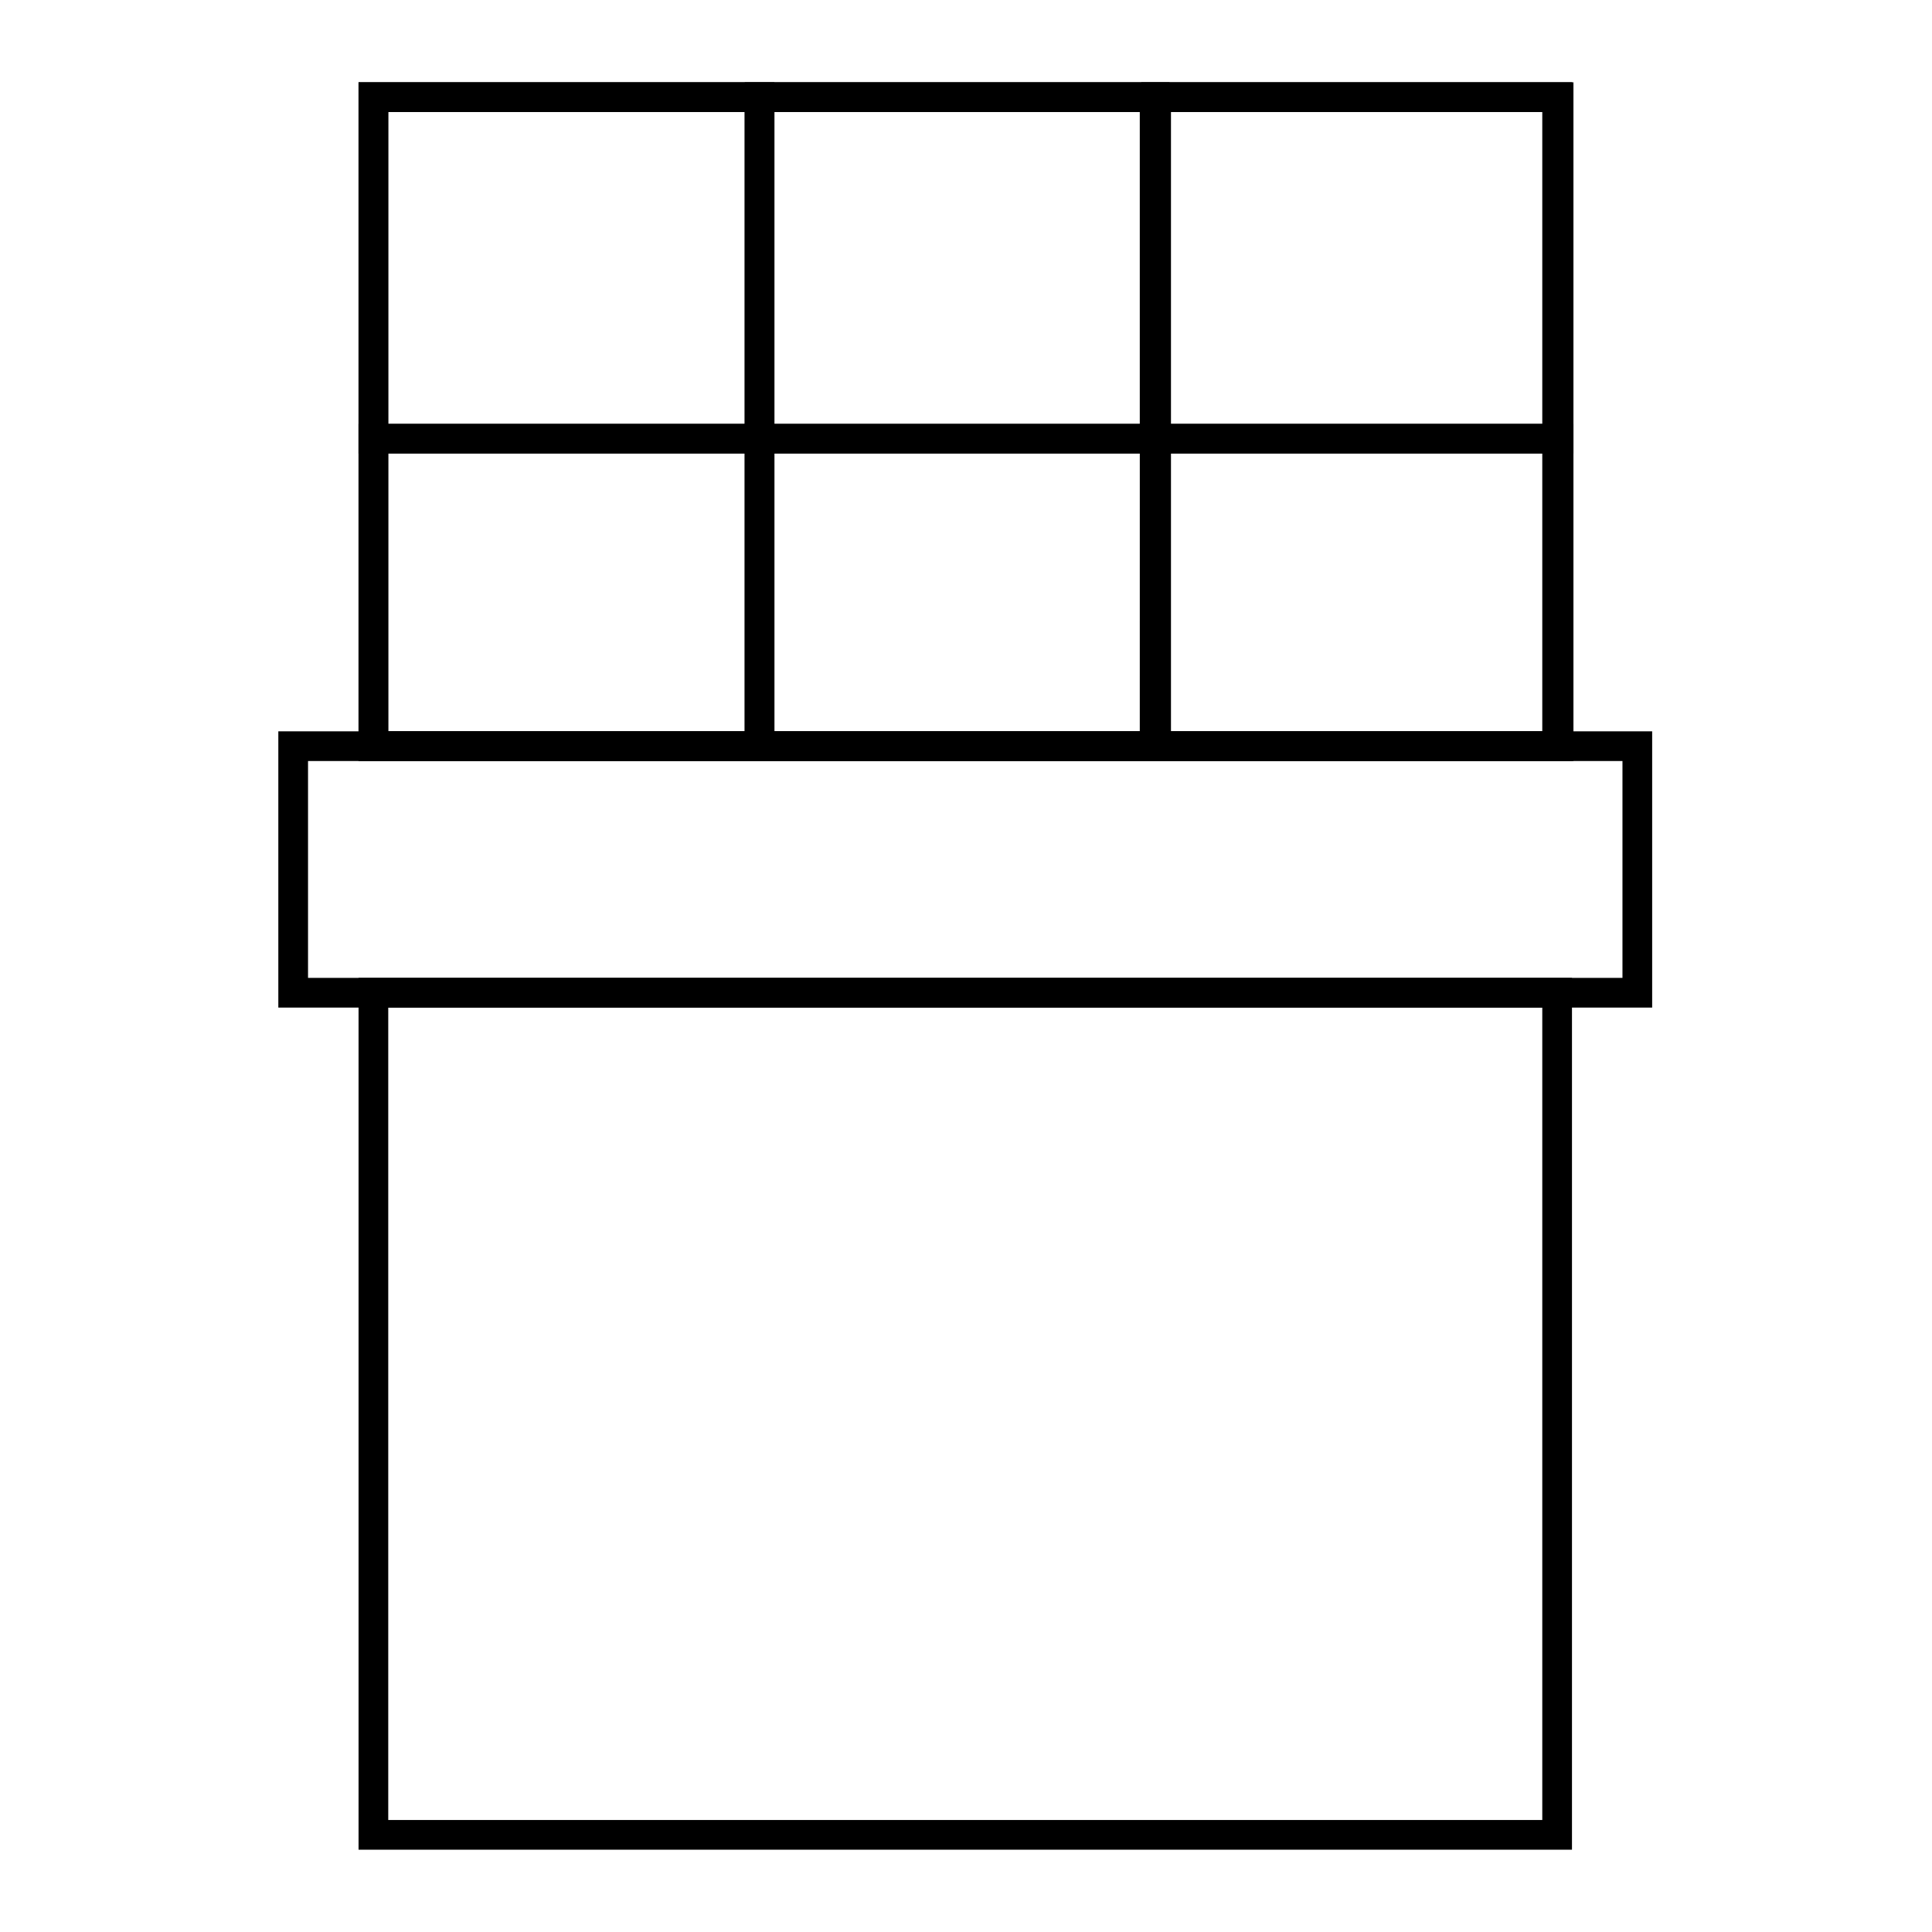
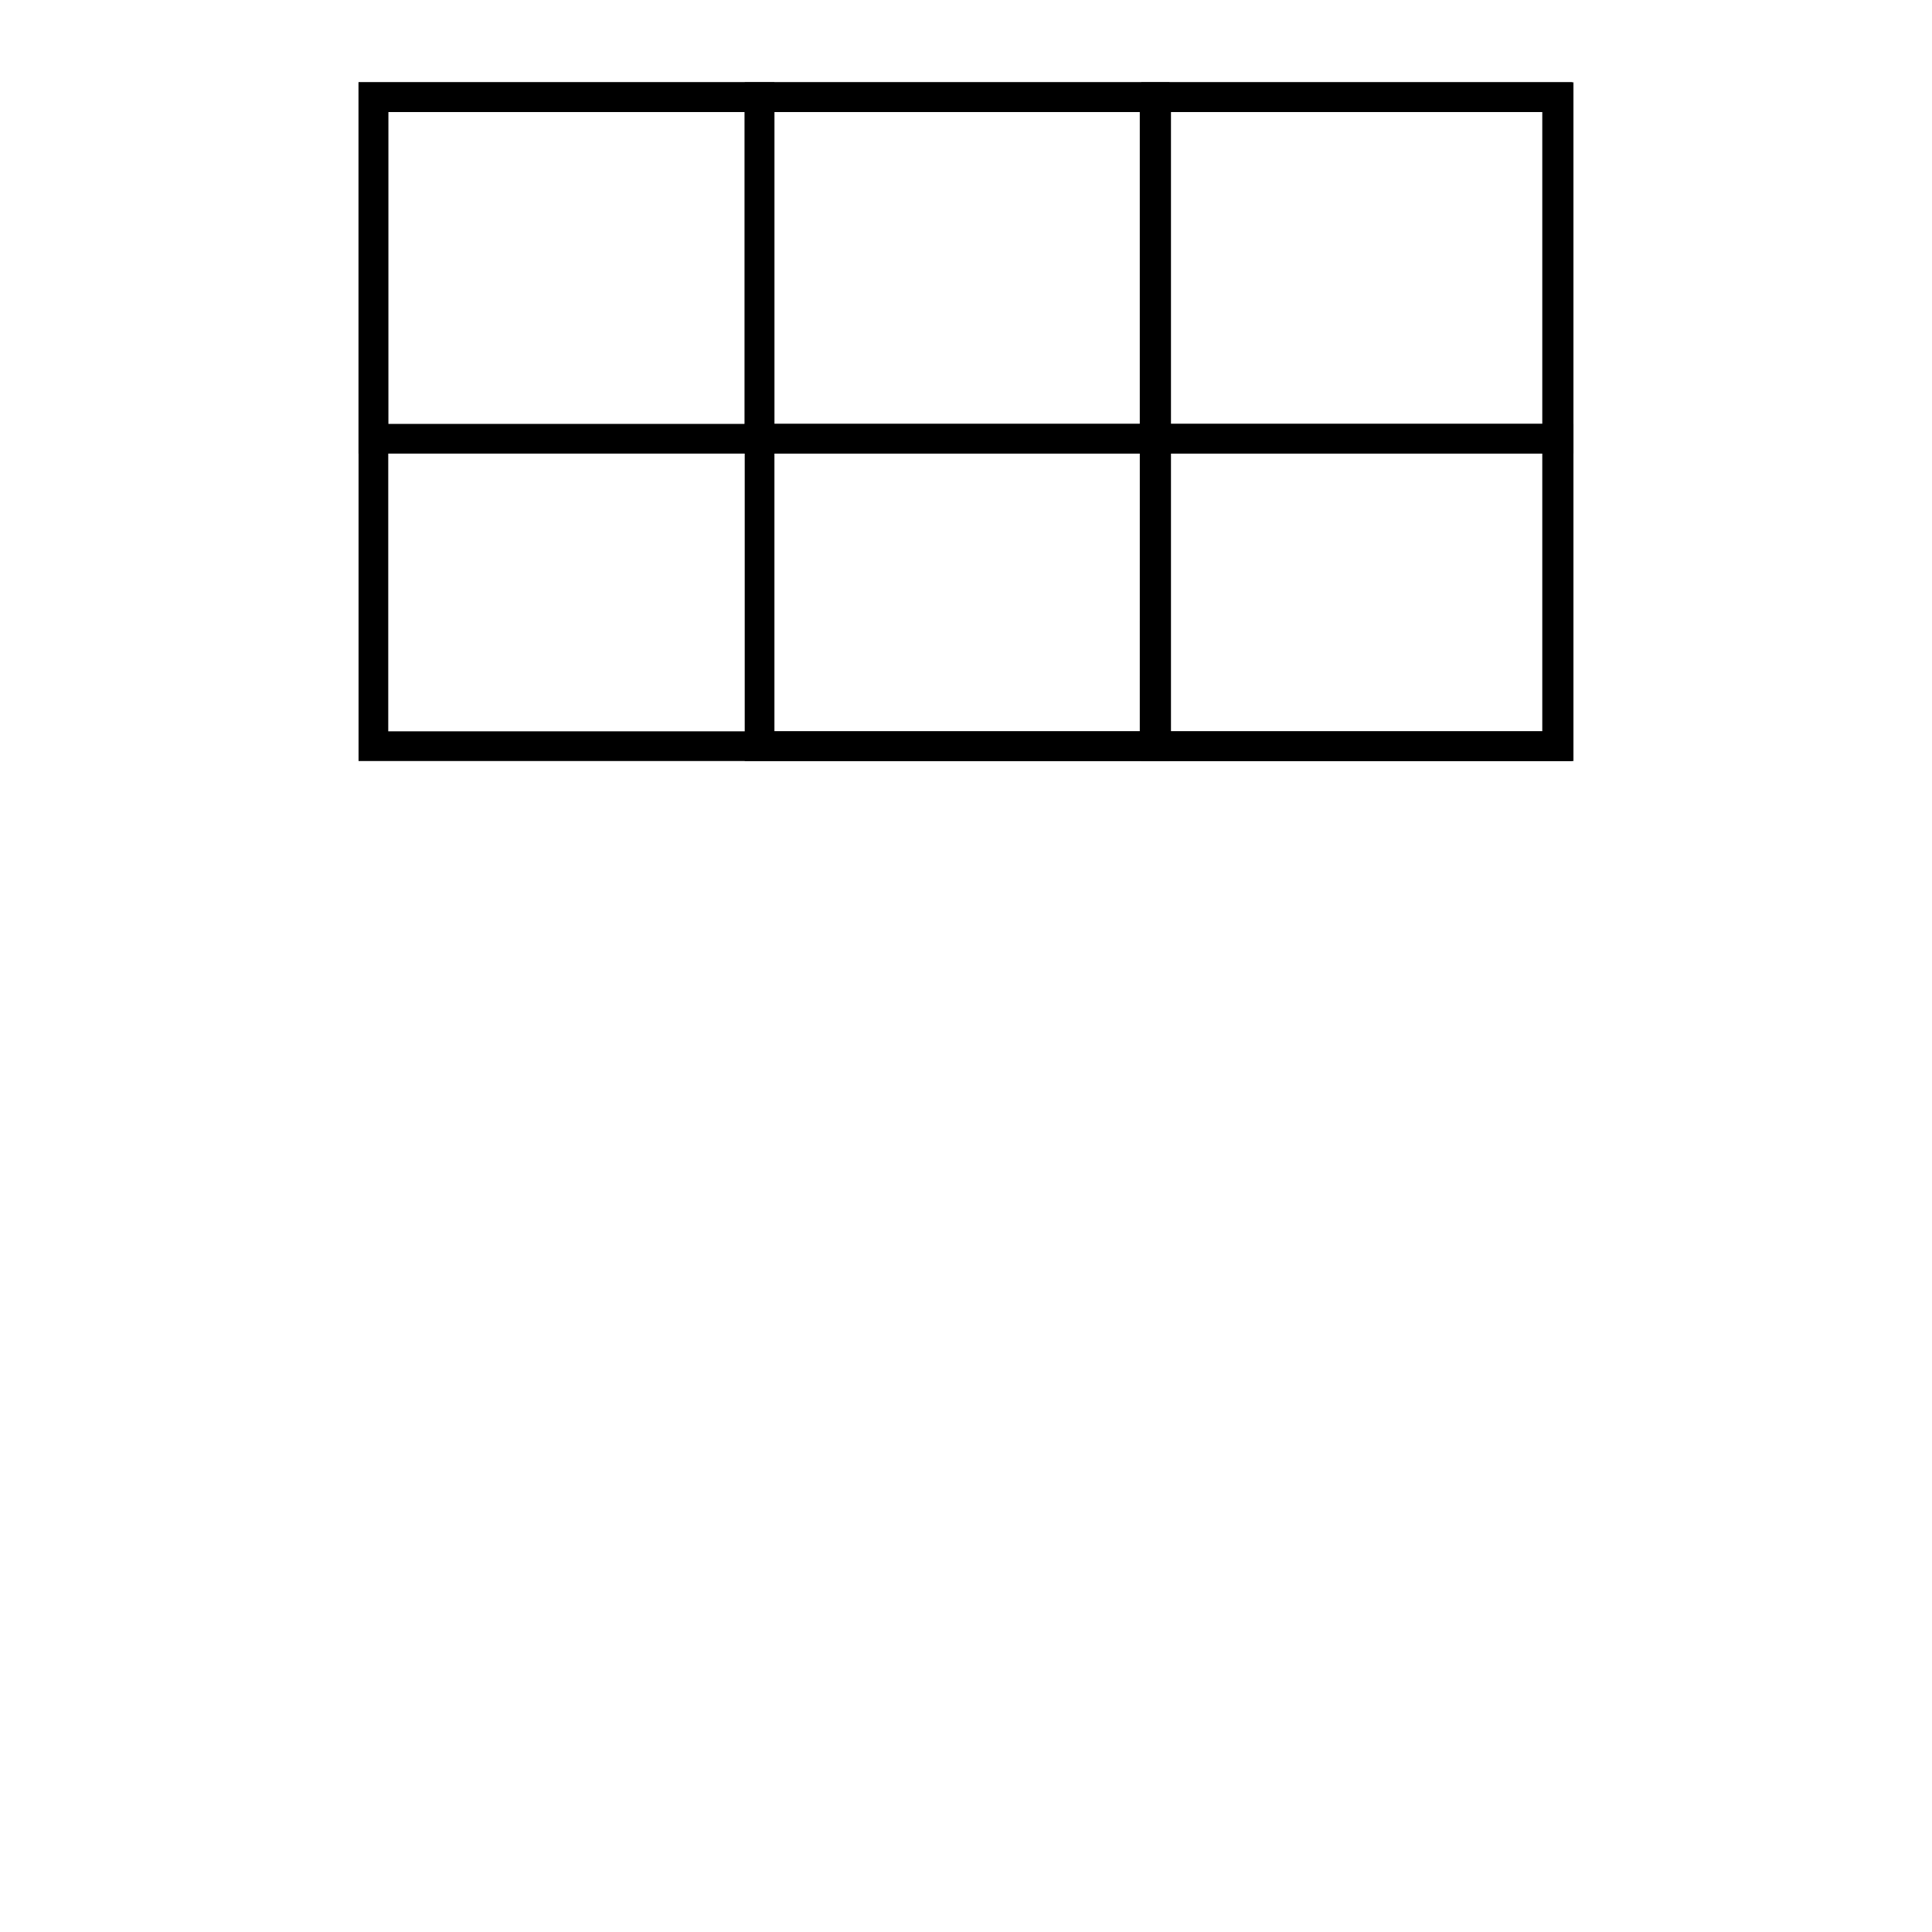
<svg xmlns="http://www.w3.org/2000/svg" fill="#000000" width="800px" height="800px" version="1.1" viewBox="144 144 512 512">
  <g>
-     <path d="m582.23 411.02h-364.47v-73.211h364.08v73.211zm-356.6-7.871h348.34v-57.469h-348.34z" />
-     <path d="m560.98 634.19h-321.96v-231.04h321.57v231.04zm-314.09-7.871h305.83v-215.3h-305.83z" />
    <path d="m349.22 264.21h-110.21v-98.398h110.21zm-102.34-7.871h94.465v-82.656h-94.465z" />
-     <path d="m349.22 345.68h-110.21v-89.344h110.21zm-102.34-7.871h94.465v-73.602h-94.465z" />
    <path d="m560.98 345.68h-114.54v-89.344h114.54zm-106.66-7.871h98.793v-73.602h-98.793z" />
    <path d="m560.98 264.21h-114.54v-98.398h114.54zm-106.66-7.871h98.793v-82.656h-98.793z" />
    <path d="m454.32 264.21h-112.96v-98.398h112.57v98.398zm-105.09-7.871h96.824v-82.656h-96.824z" />
    <path d="m454.32 345.68h-112.96v-89.344h112.57v89.344zm-105.09-7.871h96.824l0.004-73.602h-96.828z" />
    <path d="m560.98 345.68h-321.96v-179.88h321.57v179.88zm-314.09-7.871h305.83v-164.13h-305.83z" />
  </g>
</svg>